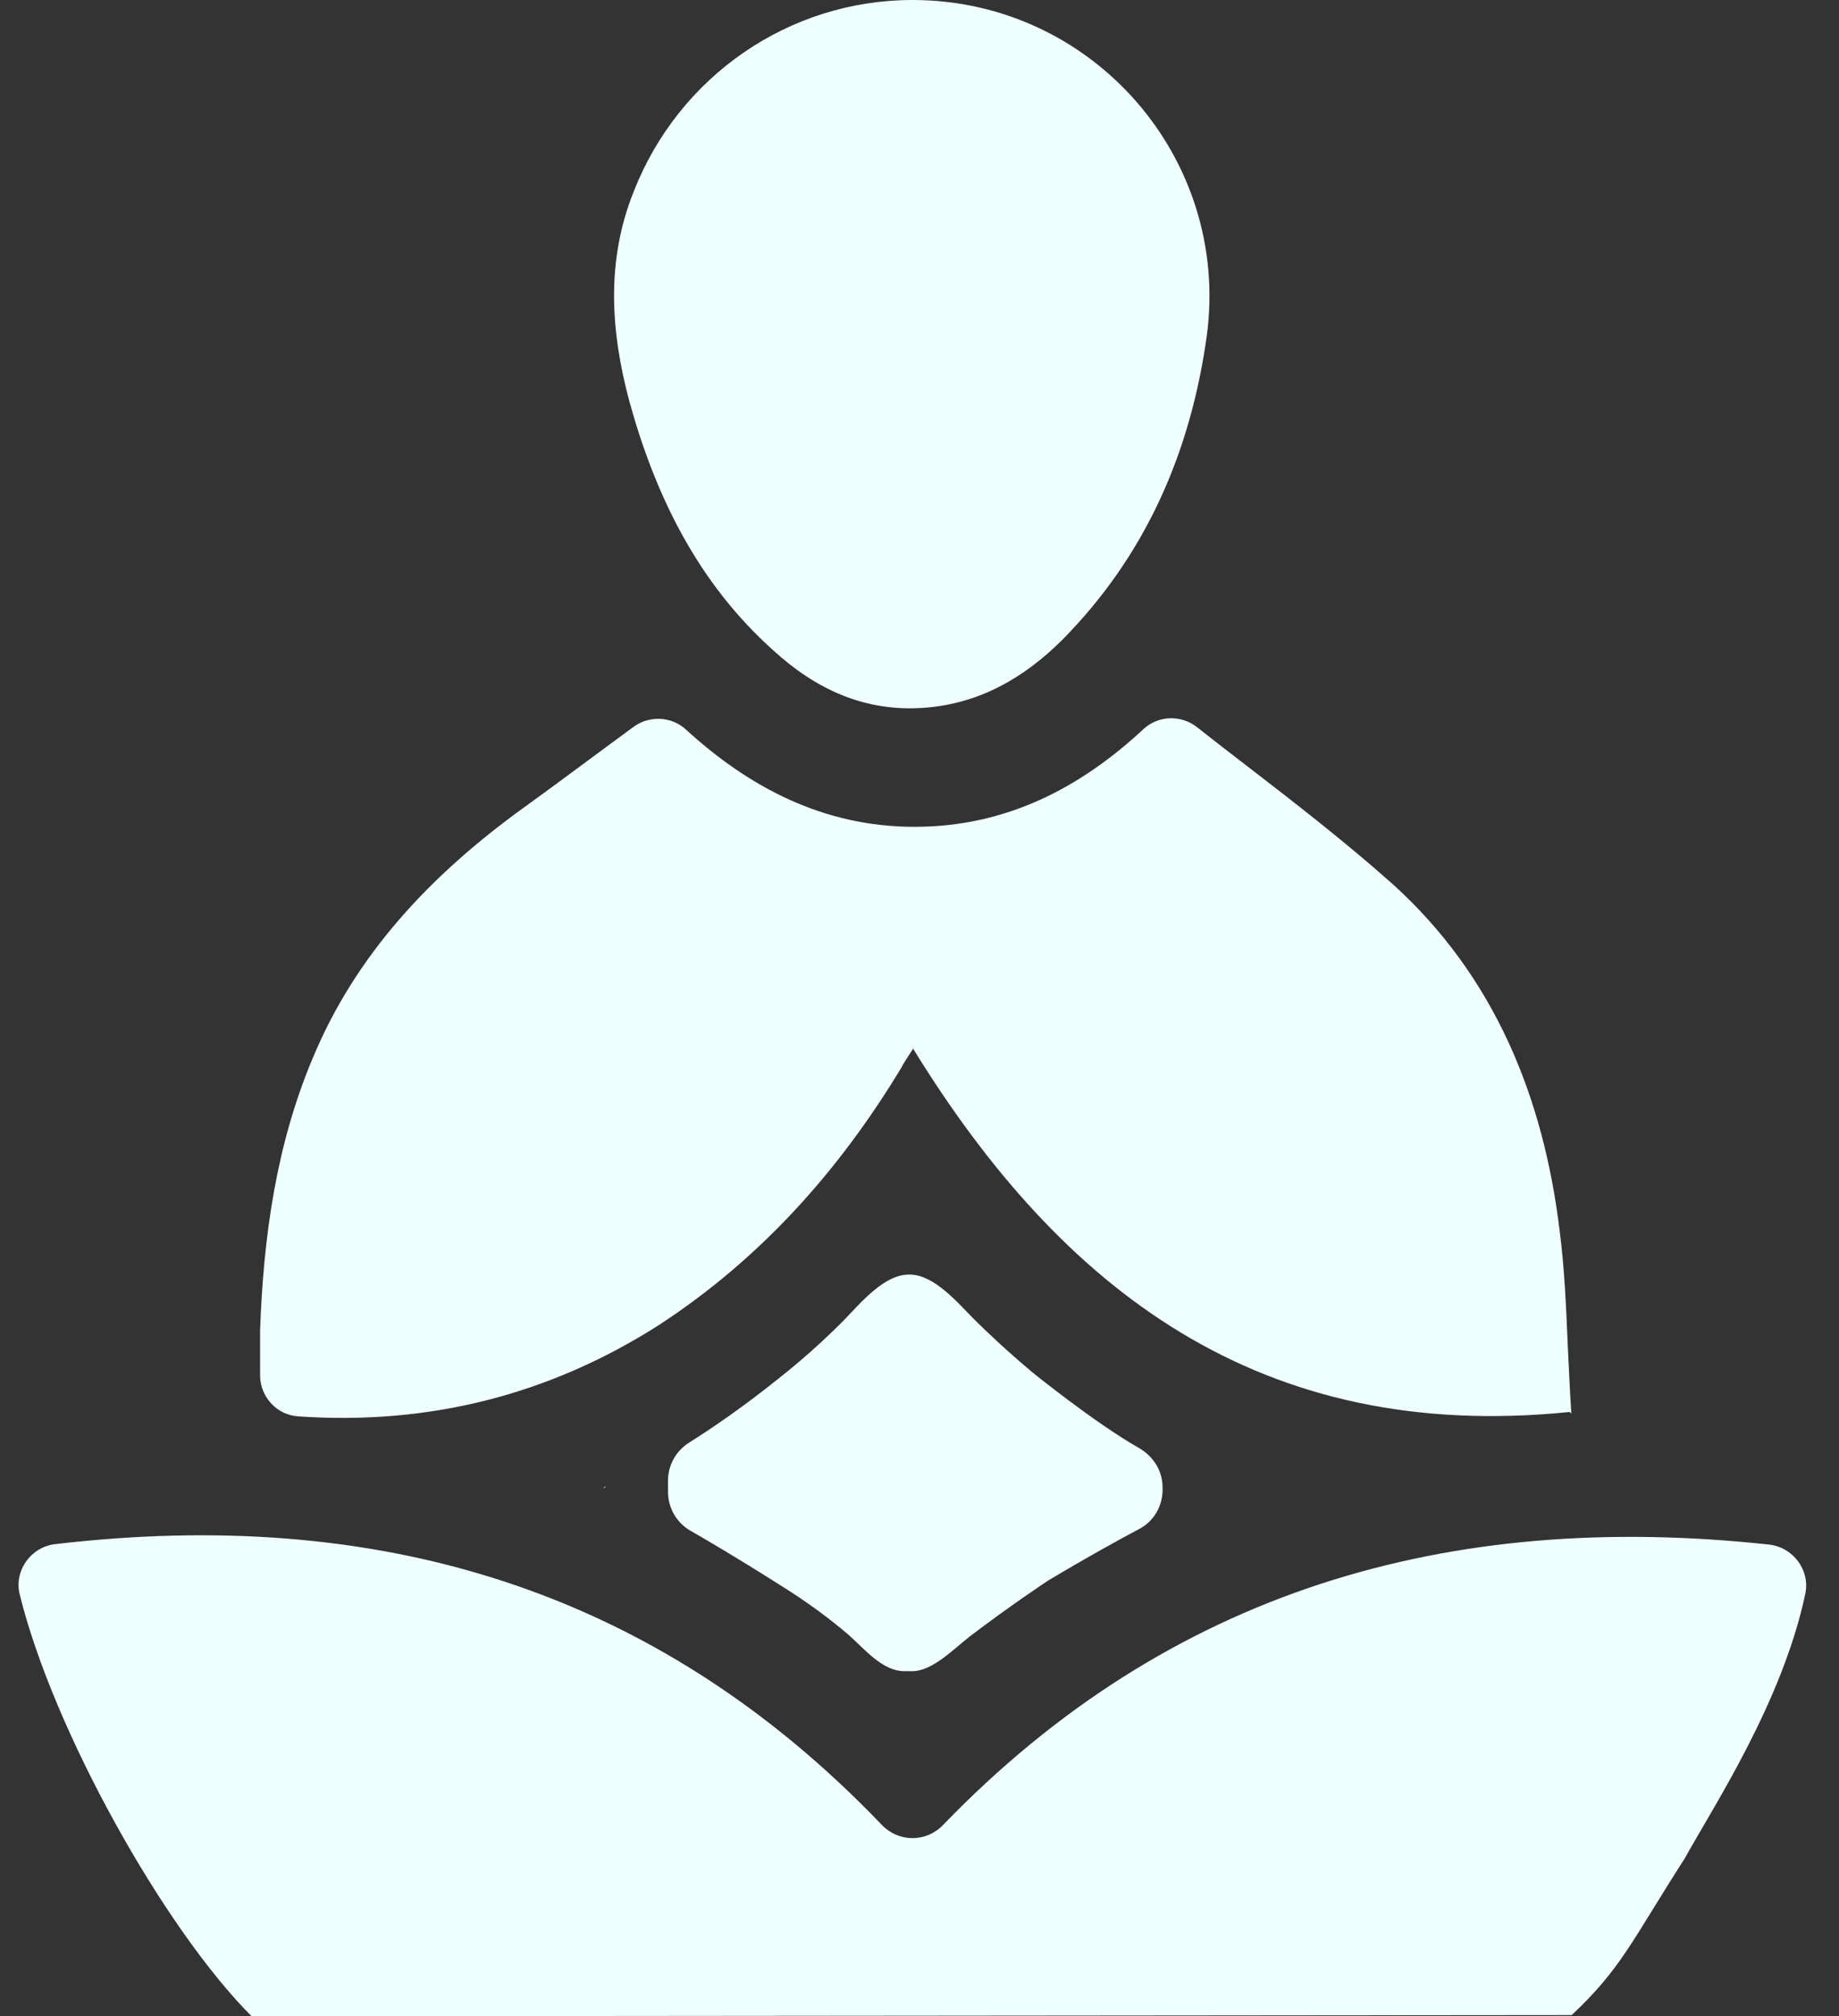
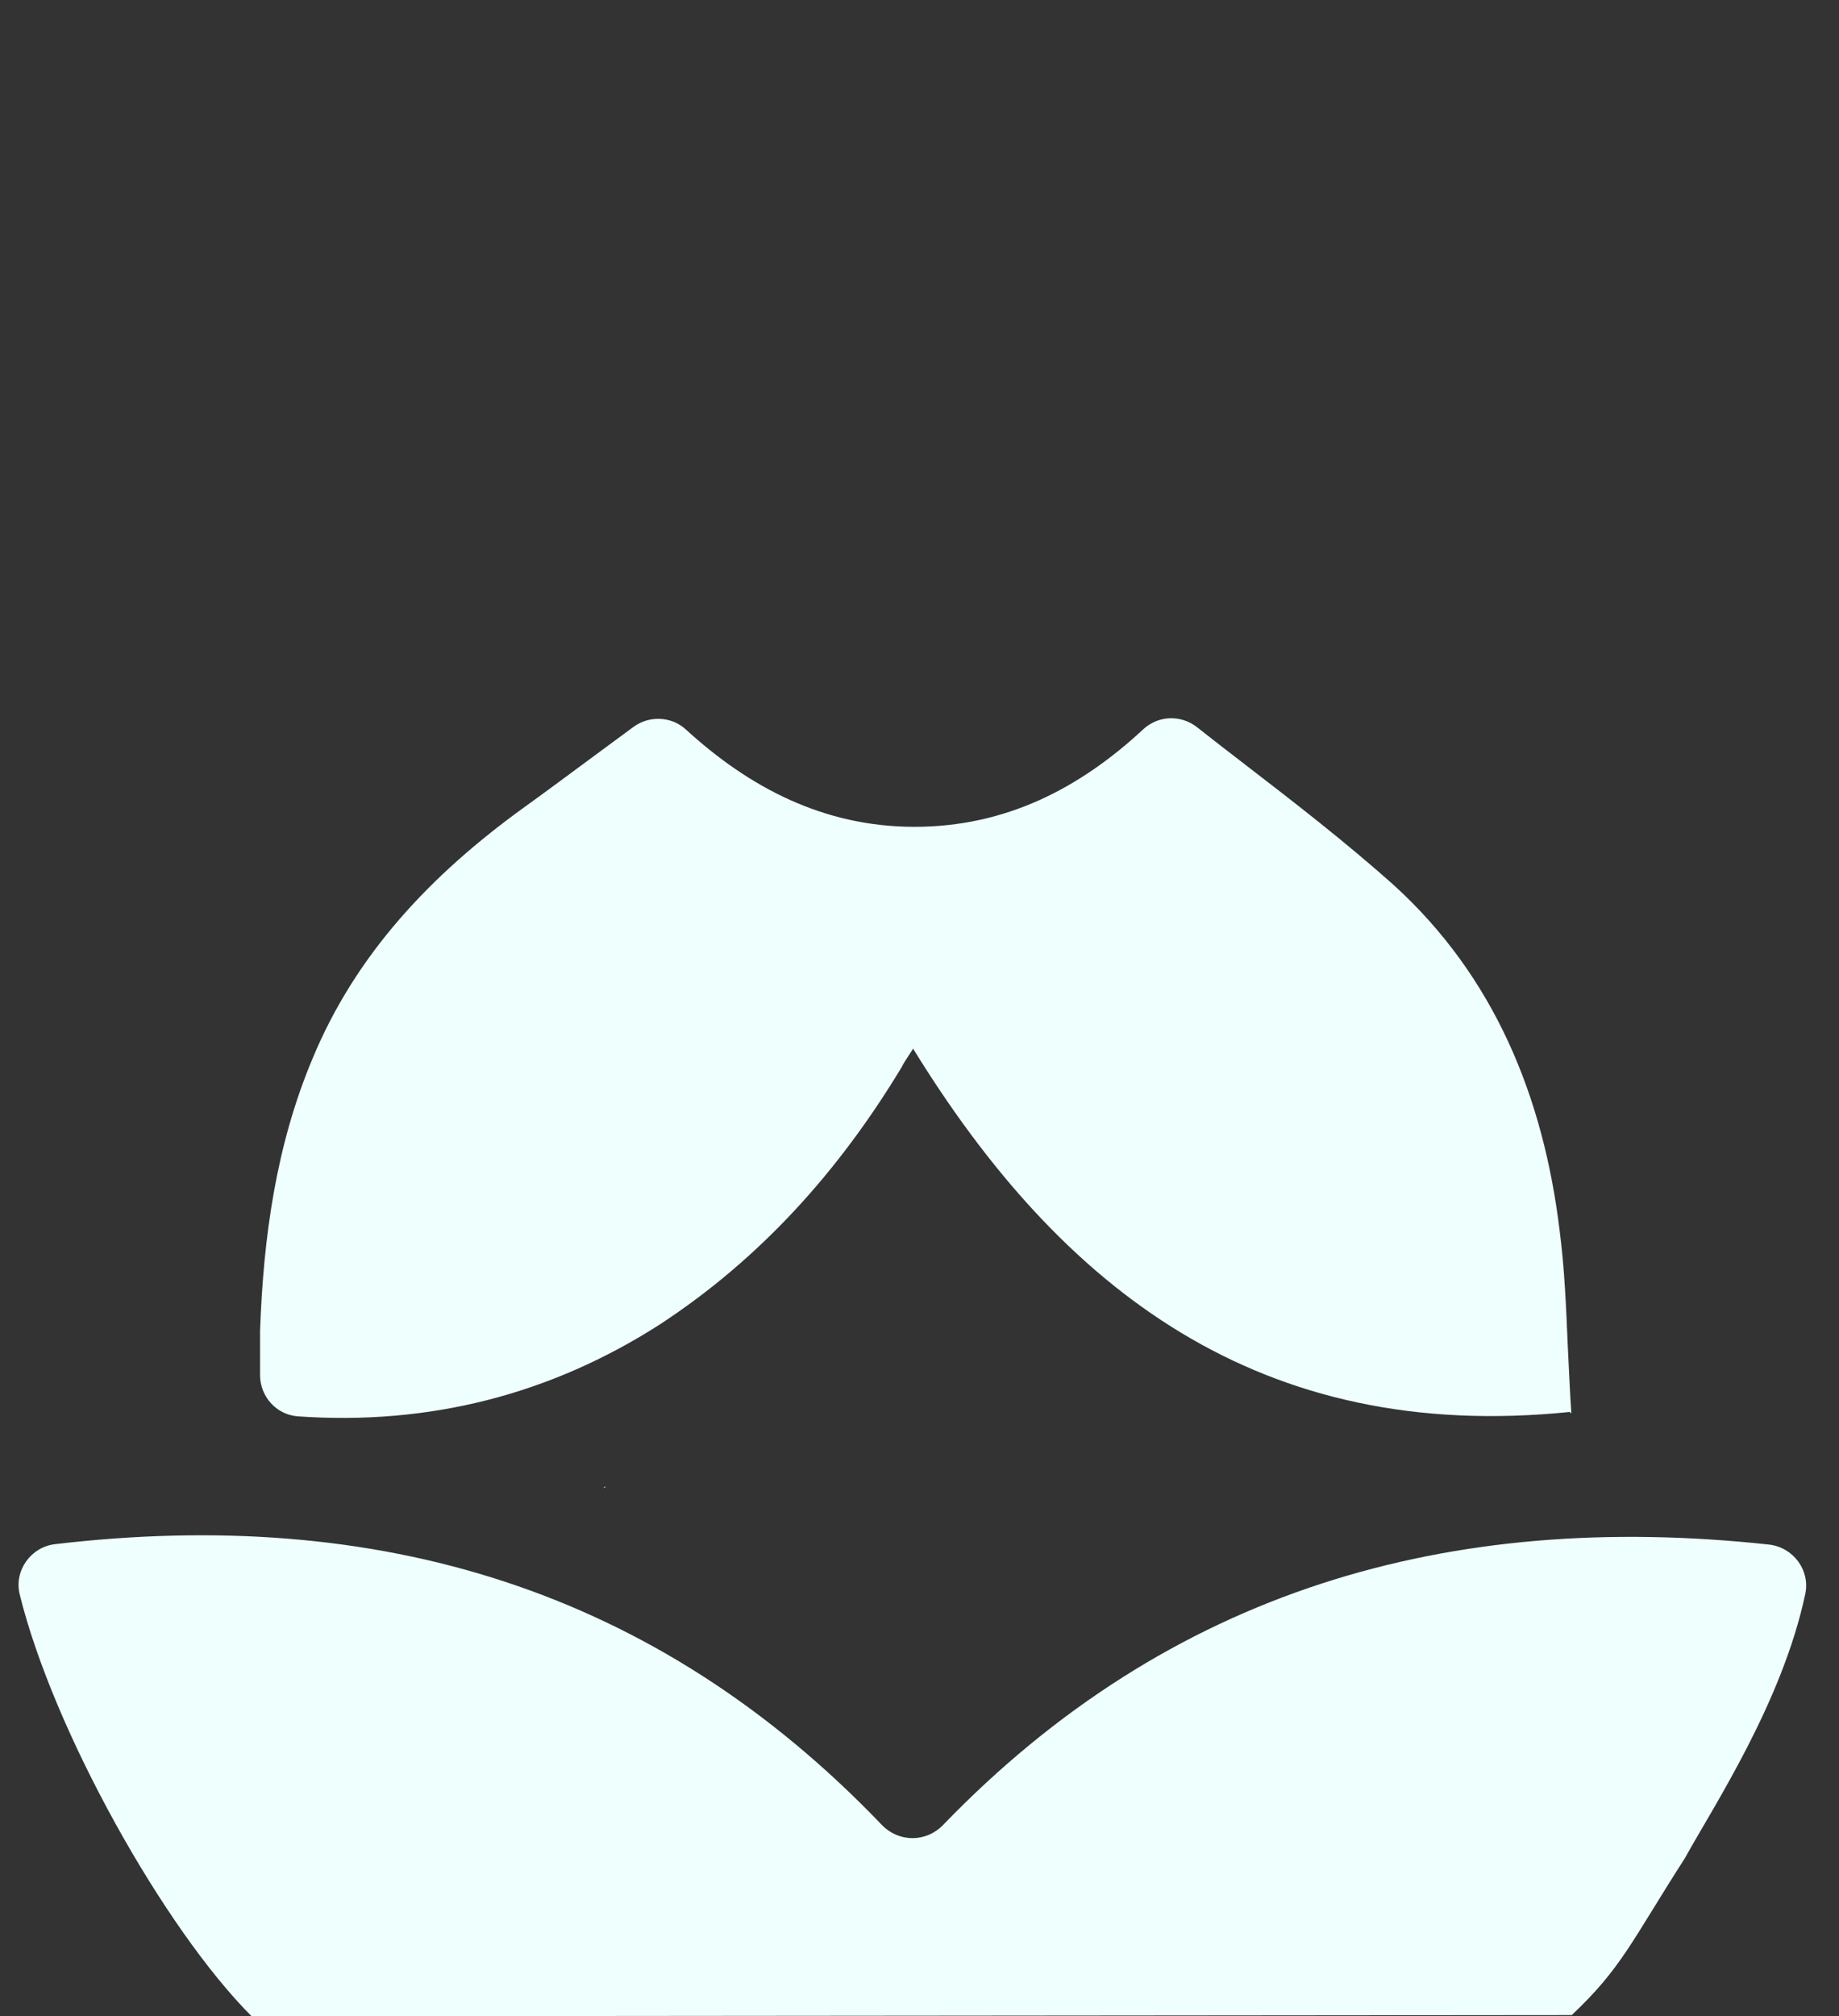
<svg xmlns="http://www.w3.org/2000/svg" width="52" height="57" viewBox="0 0 52 57" fill="none">
  <rect x="0" y="0" width="52" height="57" fill="#333333" stroke="none" />
-   <path fill-rule="evenodd" clip-rule="evenodd" d="M25.802 0C30.892 0 34.787 4.471 34.126 9.474C33.671 12.771 32.407 15.695 30.026 18.1C28.956 19.162 27.692 19.896 26.132 20.009C24.447 20.133 23.057 19.478 21.862 18.383C19.732 16.474 18.536 14.024 17.796 11.348C17.261 9.349 17.136 7.362 17.921 5.409C19.197 2.157 22.306 0 25.802 0Z" fill="#EEFFFD" />
  <path fill-rule="evenodd" clip-rule="evenodd" d="M25.802 29.618C30.026 36.495 35.652 40.808 44.386 39.916L44.432 39.961C44.386 39.306 44.364 38.662 44.33 38.03C44.284 36.935 44.238 35.851 44.102 34.801C43.646 31.018 42.257 27.597 39.387 25C38.055 23.814 36.643 22.719 35.219 21.623C34.764 21.273 34.308 20.923 33.853 20.562C33.397 20.201 32.76 20.223 32.338 20.607C30.528 22.29 28.432 23.374 25.859 23.374C23.285 23.374 21.178 22.256 19.39 20.619C18.98 20.246 18.354 20.223 17.91 20.551C17.568 20.799 17.227 21.059 16.885 21.307C16.179 21.827 15.485 22.346 14.778 22.854C12.193 24.729 10.064 26.964 8.834 29.934C7.809 32.373 7.445 34.981 7.354 37.624V38.877C7.354 39.475 7.809 39.995 8.424 40.04C12.148 40.3 15.564 39.419 18.639 37.454C21.509 35.58 23.729 33.096 25.494 30.171C25.54 30.07 25.608 29.979 25.677 29.866C25.722 29.799 25.768 29.72 25.825 29.64L25.802 29.618Z" fill="#EEFFFD" />
  <path fill-rule="evenodd" clip-rule="evenodd" d="M7.115 57C4.643 54.527 1.5 48.915 0.555 45.065C0.396 44.399 0.874 43.732 1.557 43.653C10.668 42.581 18.525 44.895 24.936 51.591C25.415 52.088 26.189 52.088 26.667 51.591C33.056 44.974 40.947 42.682 50.023 43.665C50.707 43.744 51.185 44.387 51.048 45.053C50.399 48.125 48.44 51.083 47.643 52.529C46.129 54.889 45.855 55.634 44.443 56.966" fill="#EEFFFD" />
-   <path fill-rule="evenodd" clip-rule="evenodd" d="M17.124 42.039C17.124 42.039 17.079 42.061 17.056 42.072L17.102 42.027C17.102 42.027 17.124 42.027 17.124 42.039Z" fill="#EEFFFD" />
-   <path fill-rule="evenodd" clip-rule="evenodd" d="M18.889 42.174V41.858C18.889 41.429 19.106 41.022 19.482 40.785C20.074 40.413 21.03 39.769 22.089 38.911C22.089 38.911 22.966 38.233 23.877 37.307C24.355 36.811 25.005 36.032 25.699 36.032H25.722C26.405 36.032 27.066 36.811 27.544 37.296C27.908 37.657 28.444 38.166 29.195 38.798C29.195 38.798 30.949 40.221 32.202 40.932C32.612 41.169 32.873 41.576 32.873 42.05V42.118C32.873 42.581 32.623 43.01 32.213 43.224C31.655 43.518 30.755 44.015 29.639 44.681C29.639 44.681 28.592 45.37 27.407 46.273C26.975 46.612 26.36 47.244 25.802 47.244H25.574C24.936 47.244 24.424 46.589 23.98 46.205C23.558 45.844 22.898 45.325 21.941 44.737C21.941 44.737 20.814 44.015 19.516 43.269C19.128 43.044 18.889 42.626 18.889 42.174Z" fill="#EEFFFD" />
+   <path fill-rule="evenodd" clip-rule="evenodd" d="M17.124 42.039C17.124 42.039 17.079 42.061 17.056 42.072L17.102 42.027C17.102 42.027 17.124 42.027 17.124 42.039" fill="#EEFFFD" />
</svg>